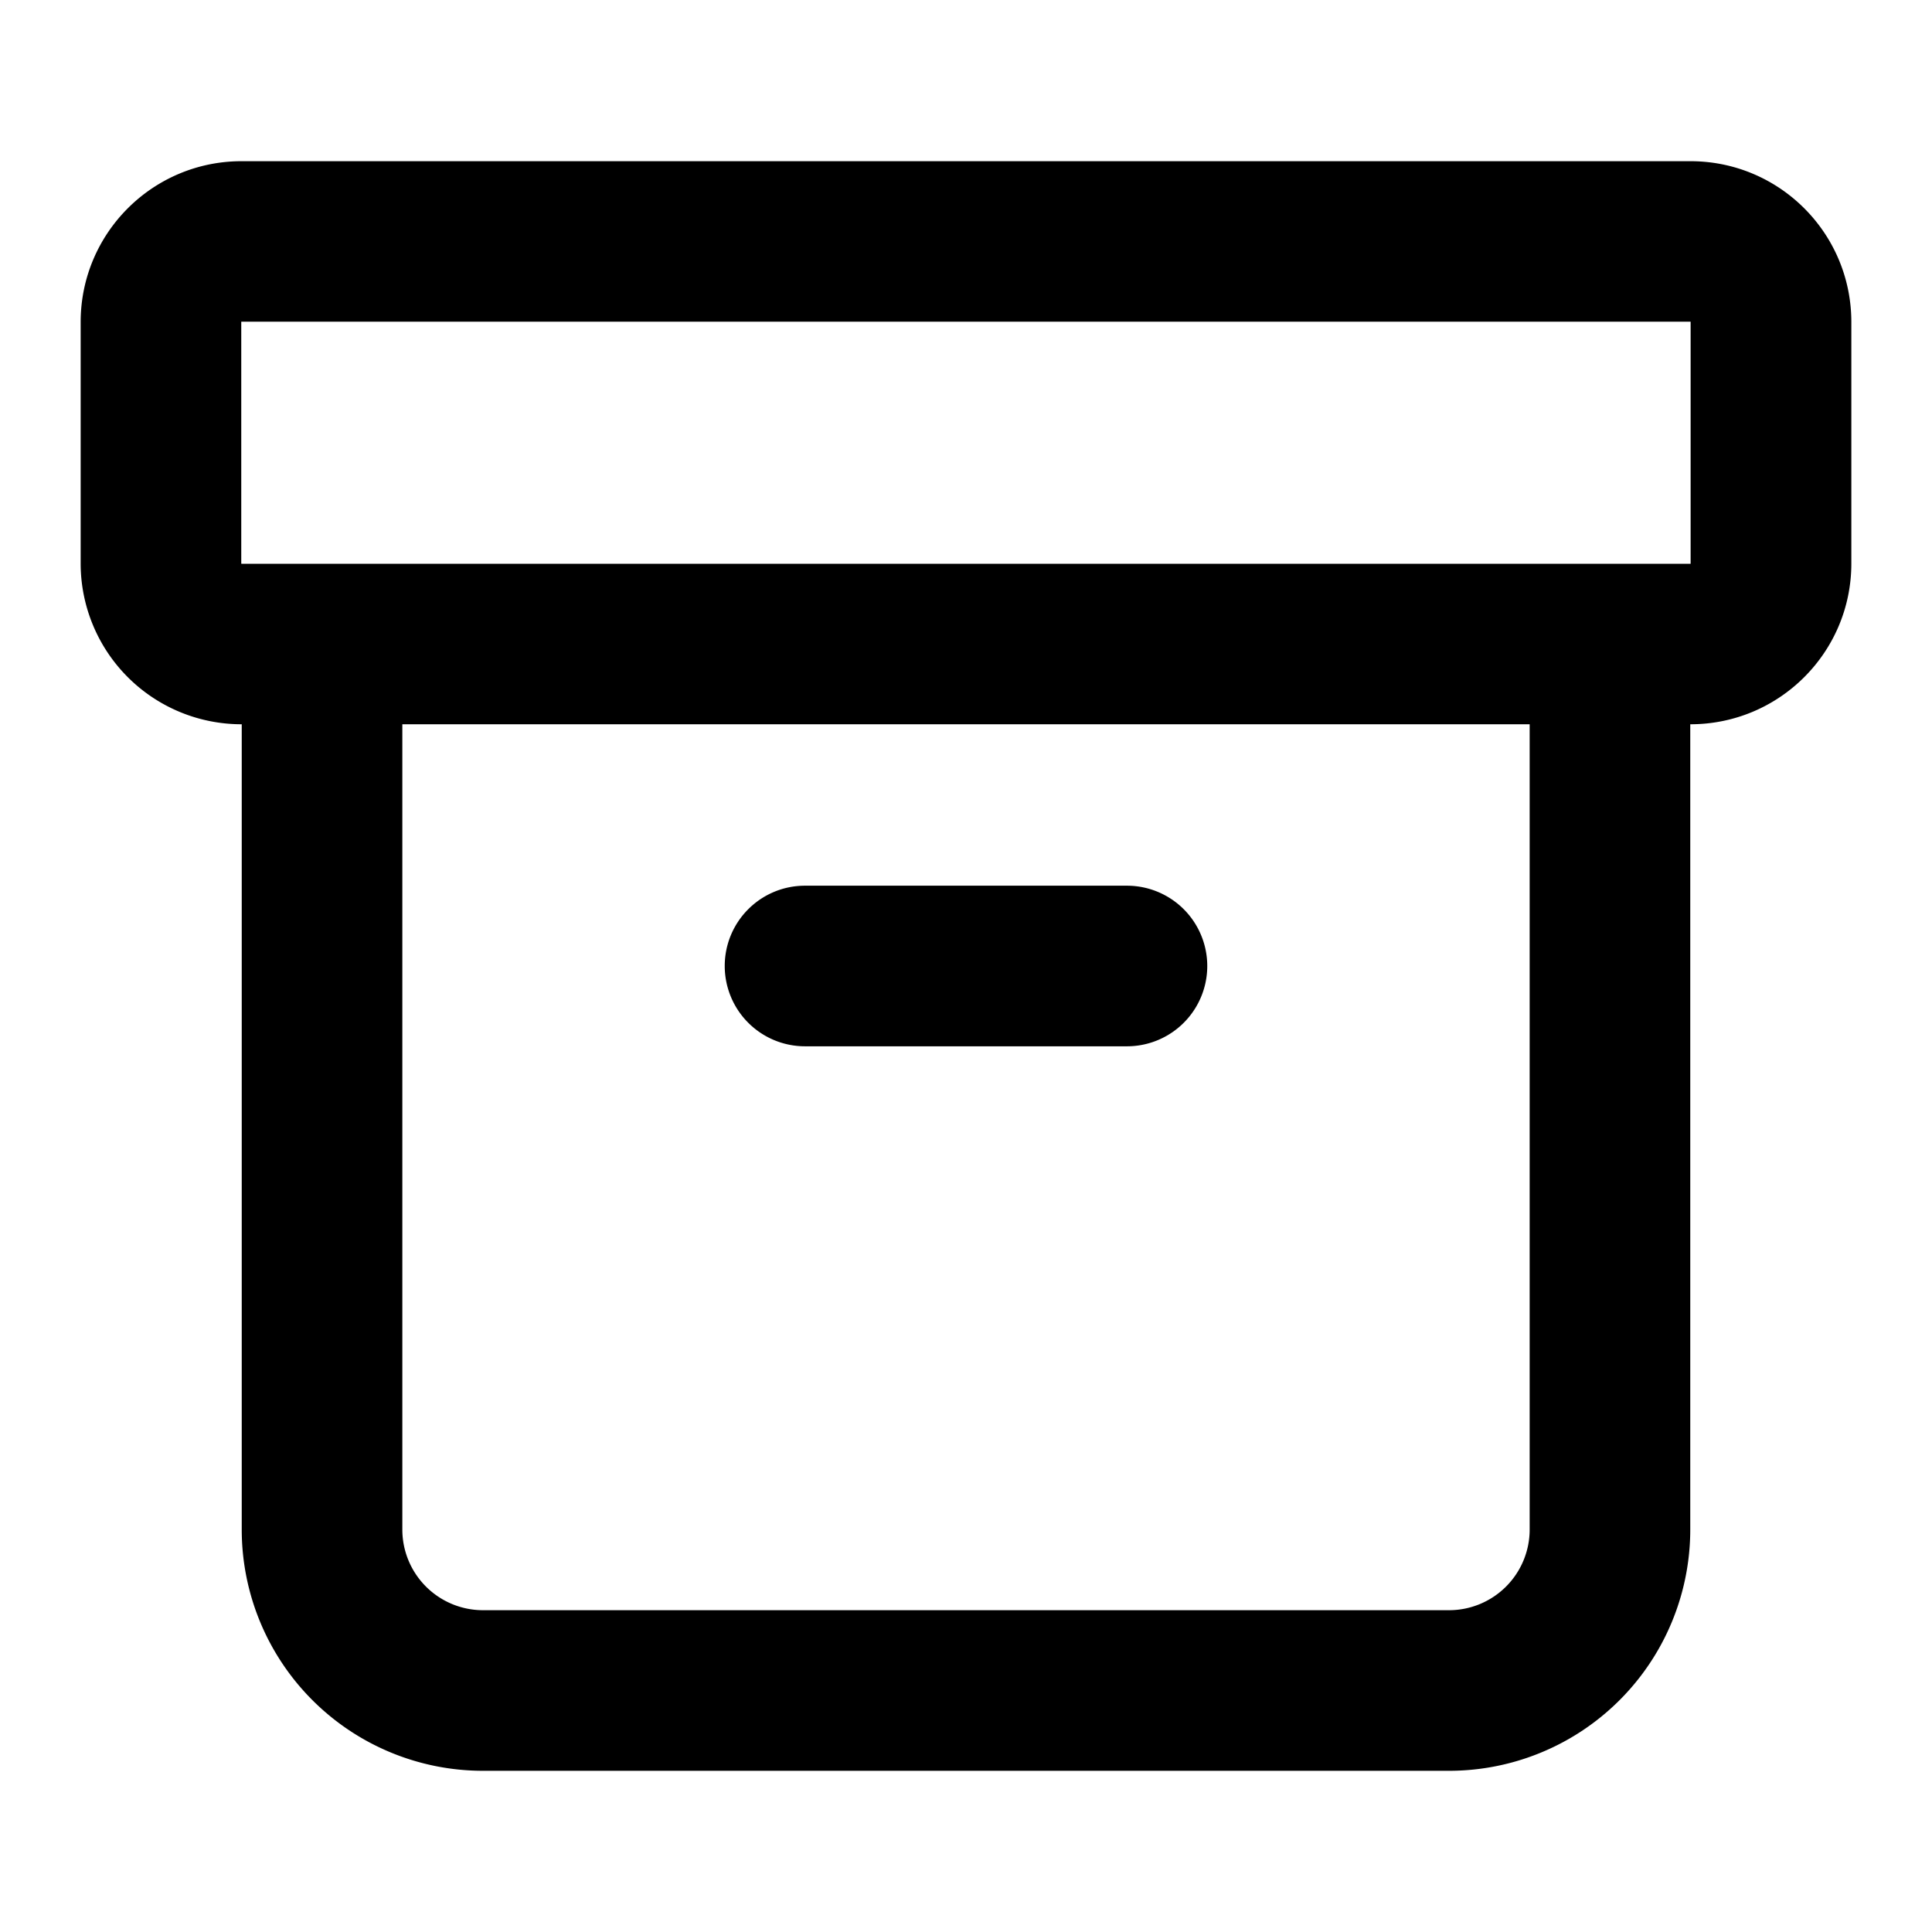
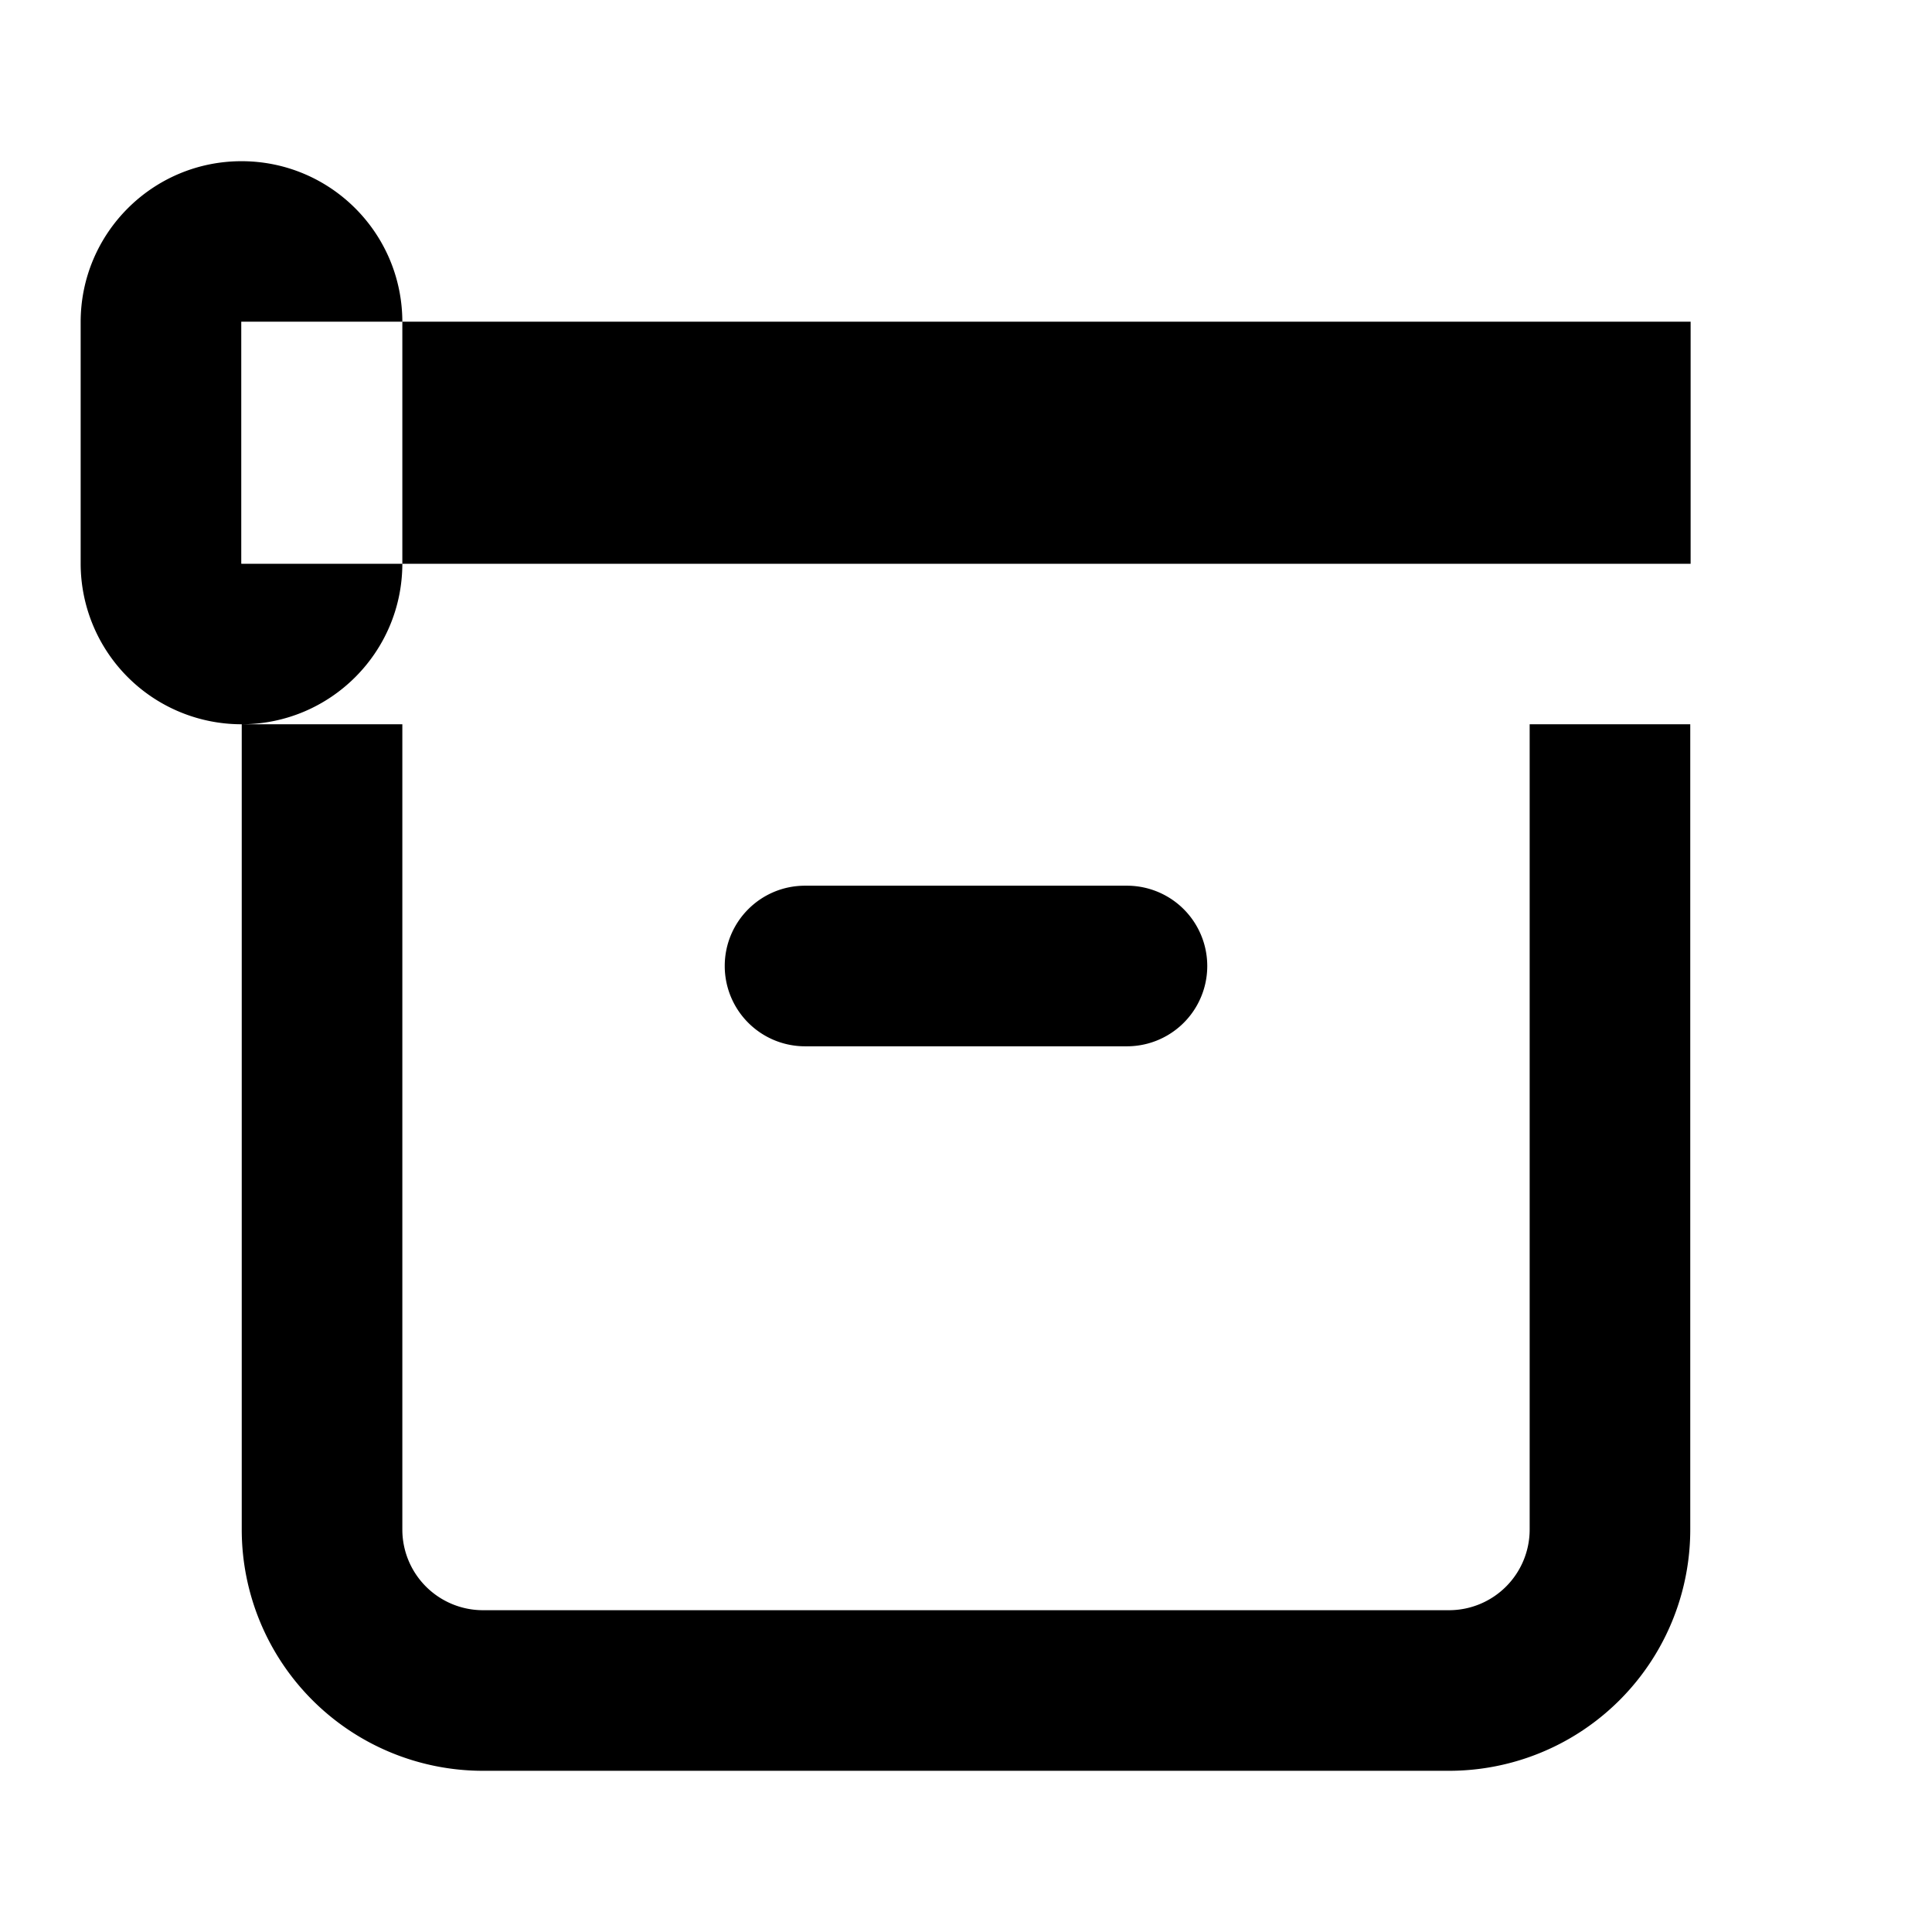
<svg xmlns="http://www.w3.org/2000/svg" width="16" height="16" fill="none" viewBox="0 0 16 16">
-   <path fill="#000" d="M1.998 2.666v2.001L2 4.669h12.001V2.664H1.998v.001Zm12 3.332v6.669A1.998 1.998 0 0 1 12 14.665H4a1.998 1.998 0 0 1-1.998-1.998V5.998H2A1.332 1.332 0 0 1 .668 4.667v-2c0-.736.597-1.332 1.332-1.332h12c.736 0 1.332.596 1.332 1.332v2c0 .735-.597 1.331-1.332 1.331h-.002Zm-1.33 0H3.332v6.669a.668.668 0 0 0 .668.668h8a.668.668 0 0 0 .668-.668V5.998ZM6.002 8c0-.367.297-.665.665-.665h2.666a.665.665 0 1 1 0 1.33H6.667A.665.665 0 0 1 6.002 8Z" />
+   <path fill="#000" d="M1.998 2.666v2.001L2 4.669h12.001V2.664H1.998v.001Zm12 3.332v6.669A1.998 1.998 0 0 1 12 14.665H4a1.998 1.998 0 0 1-1.998-1.998V5.998H2A1.332 1.332 0 0 1 .668 4.667v-2c0-.736.597-1.332 1.332-1.332c.736 0 1.332.596 1.332 1.332v2c0 .735-.597 1.331-1.332 1.331h-.002Zm-1.33 0H3.332v6.669a.668.668 0 0 0 .668.668h8a.668.668 0 0 0 .668-.668V5.998ZM6.002 8c0-.367.297-.665.665-.665h2.666a.665.665 0 1 1 0 1.33H6.667A.665.665 0 0 1 6.002 8Z" />
</svg>